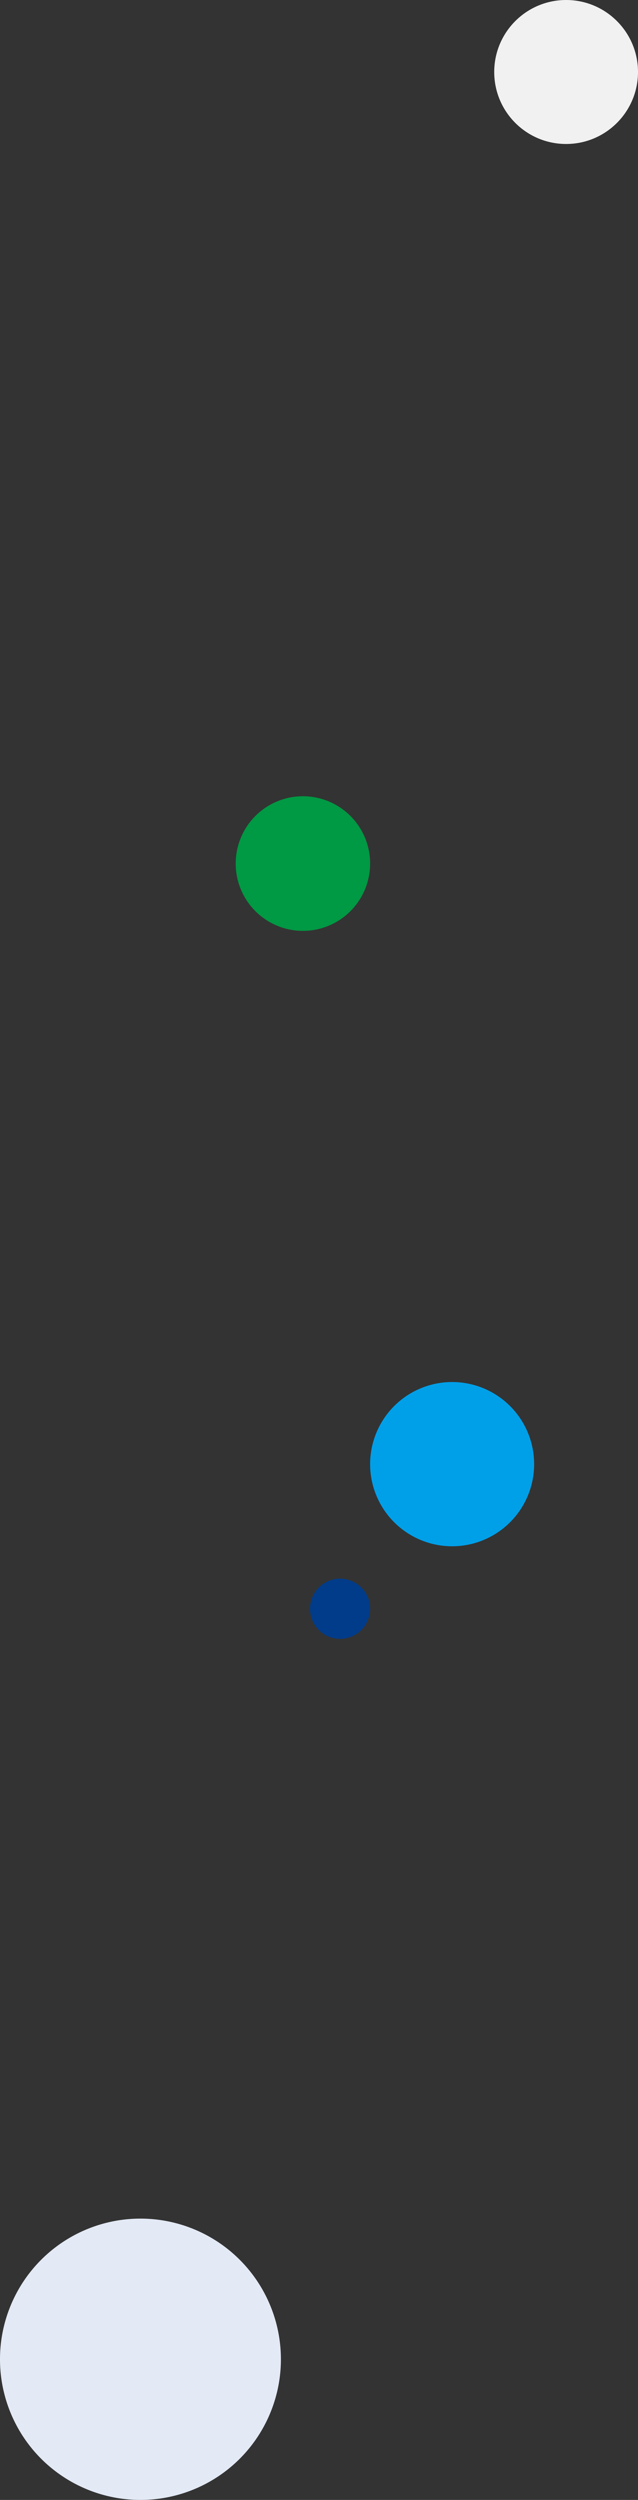
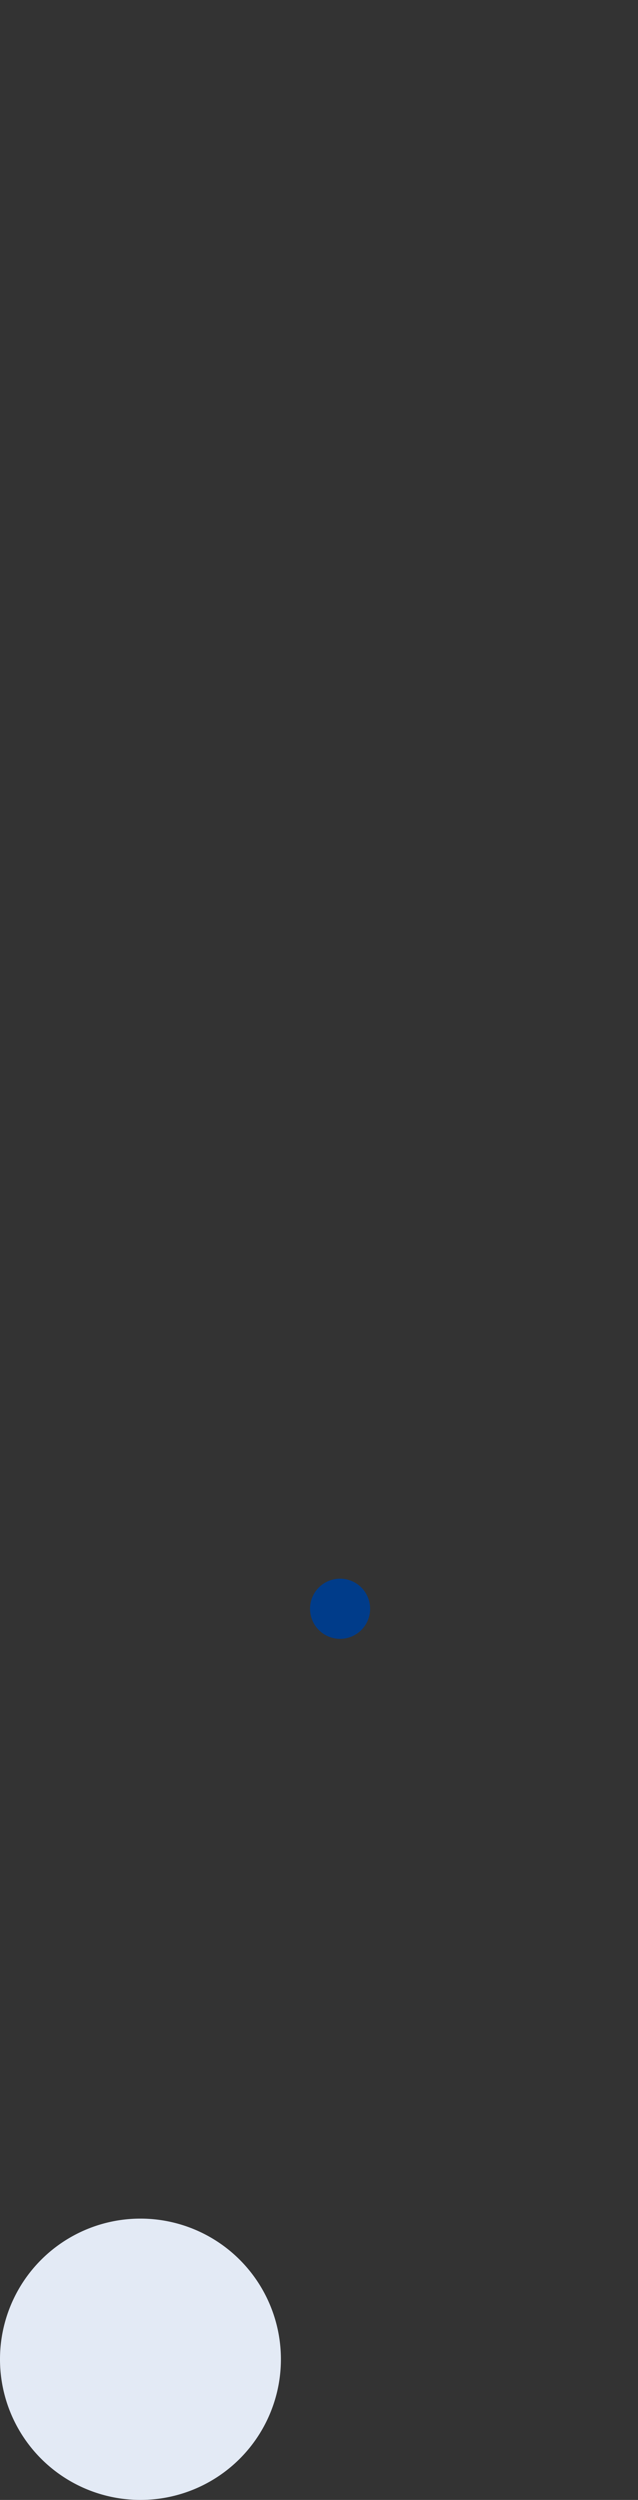
<svg xmlns="http://www.w3.org/2000/svg" width="368.306" height="1441.067" viewBox="0 0 368.306 1441.067">
  <rect x="0" y="0" width="368.306" height="1441.067" fill="#333333" stroke="none" />
  <g id="グループ_589" data-name="グループ 589" transform="translate(49.306 -3597)">
    <g id="グループ_557" data-name="グループ 557" transform="translate(98.707 4431.533)">
      <path id="パス_21" data-name="パス 21" d="M998.129,603.03a17.342,17.342,0,1,0-17.342-17.342,17.342,17.342,0,0,0,17.342,17.342" transform="translate(-949.819 -492.864)" fill="#003c8a" />
    </g>
-     <path id="パス_316" data-name="パス 316" d="M938.833,545.383A47.337,47.337,0,1,0,891.5,498.045a47.337,47.337,0,0,0,47.337,47.337" transform="translate(-727.137 3942.955)" fill="#00a0e9" />
-     <path id="パス_318" data-name="パス 318" d="M930.294,528.3a38.8,38.8,0,1,0-38.8-38.8,38.8,38.8,0,0,0,38.8,38.8" transform="translate(-804.733 3605.292)" fill="#094" />
    <g id="グループ_558" data-name="グループ 558" transform="translate(-80.274 4800.42)">
      <path id="パス_21-2" data-name="パス 21" d="M1061.869,730.511a81.082,81.082,0,1,0-81.082-81.083,81.082,81.082,0,0,0,81.082,81.083" transform="translate(-949.819 -492.864)" fill="#e3eaf5" />
    </g>
-     <circle id="楕円形_27" data-name="楕円形 27" cx="41.5" cy="41.5" r="41.5" transform="translate(236 3597)" fill="#f1f1f1" />
  </g>
</svg>